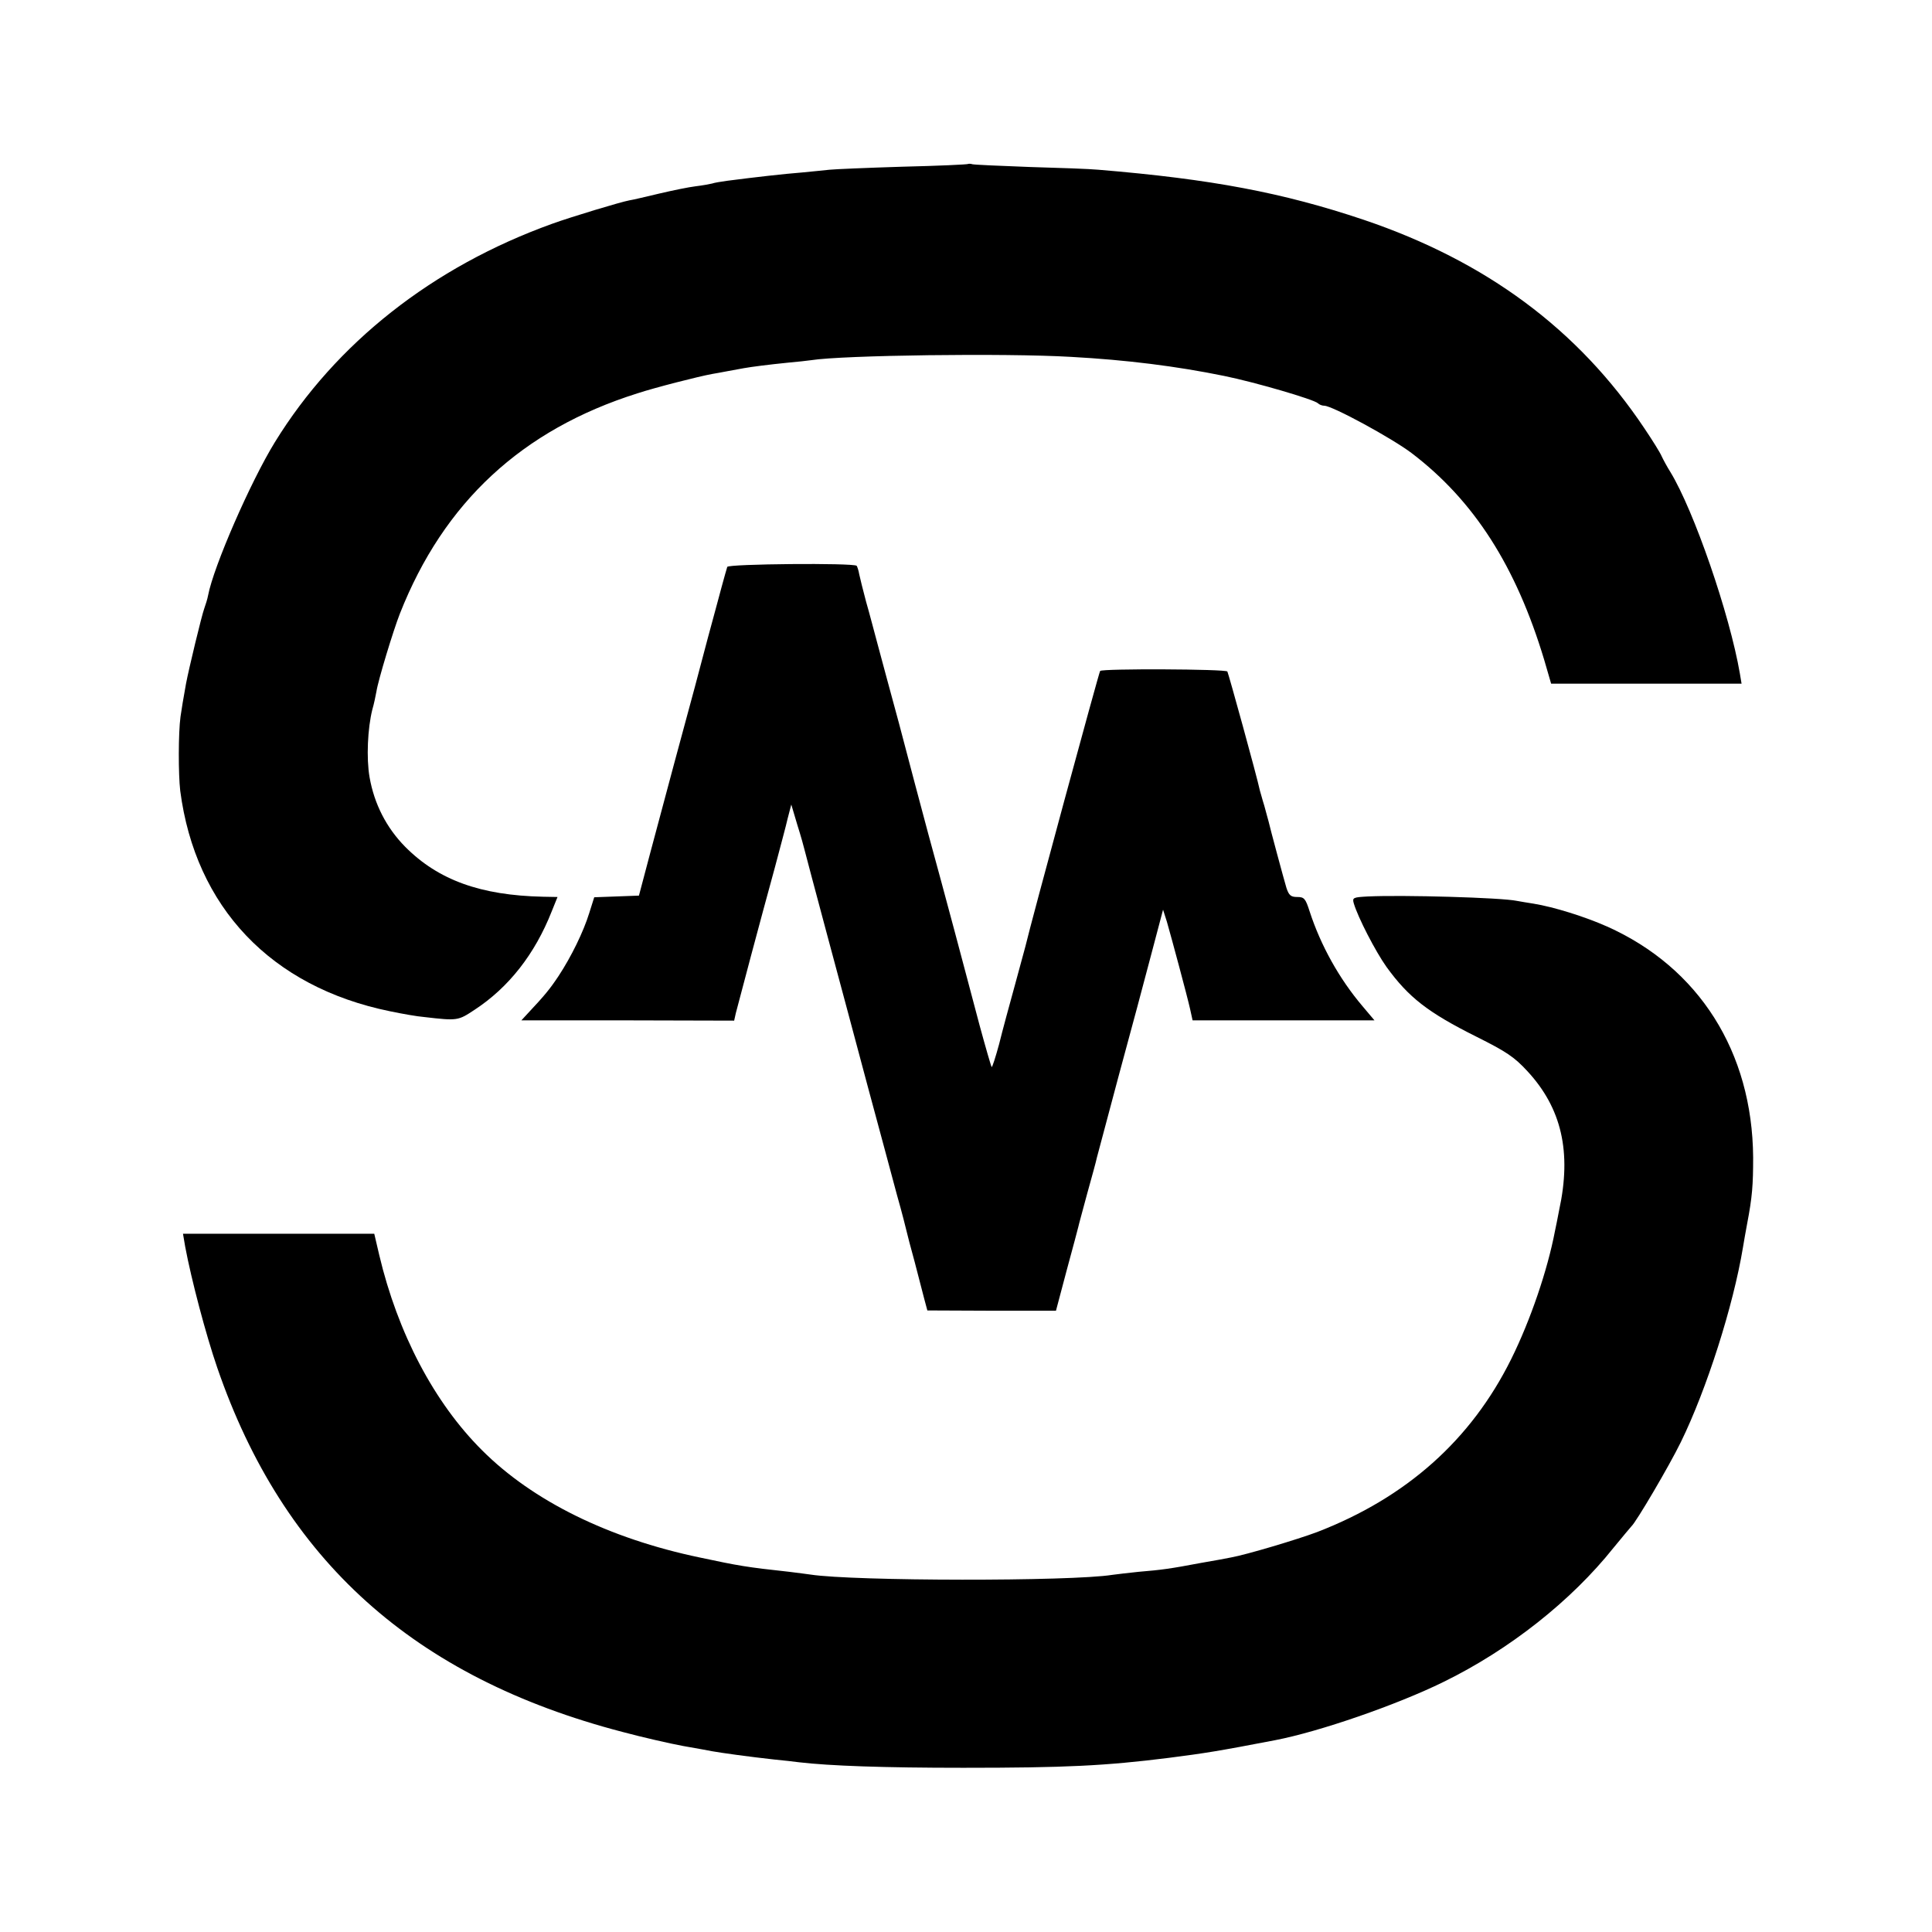
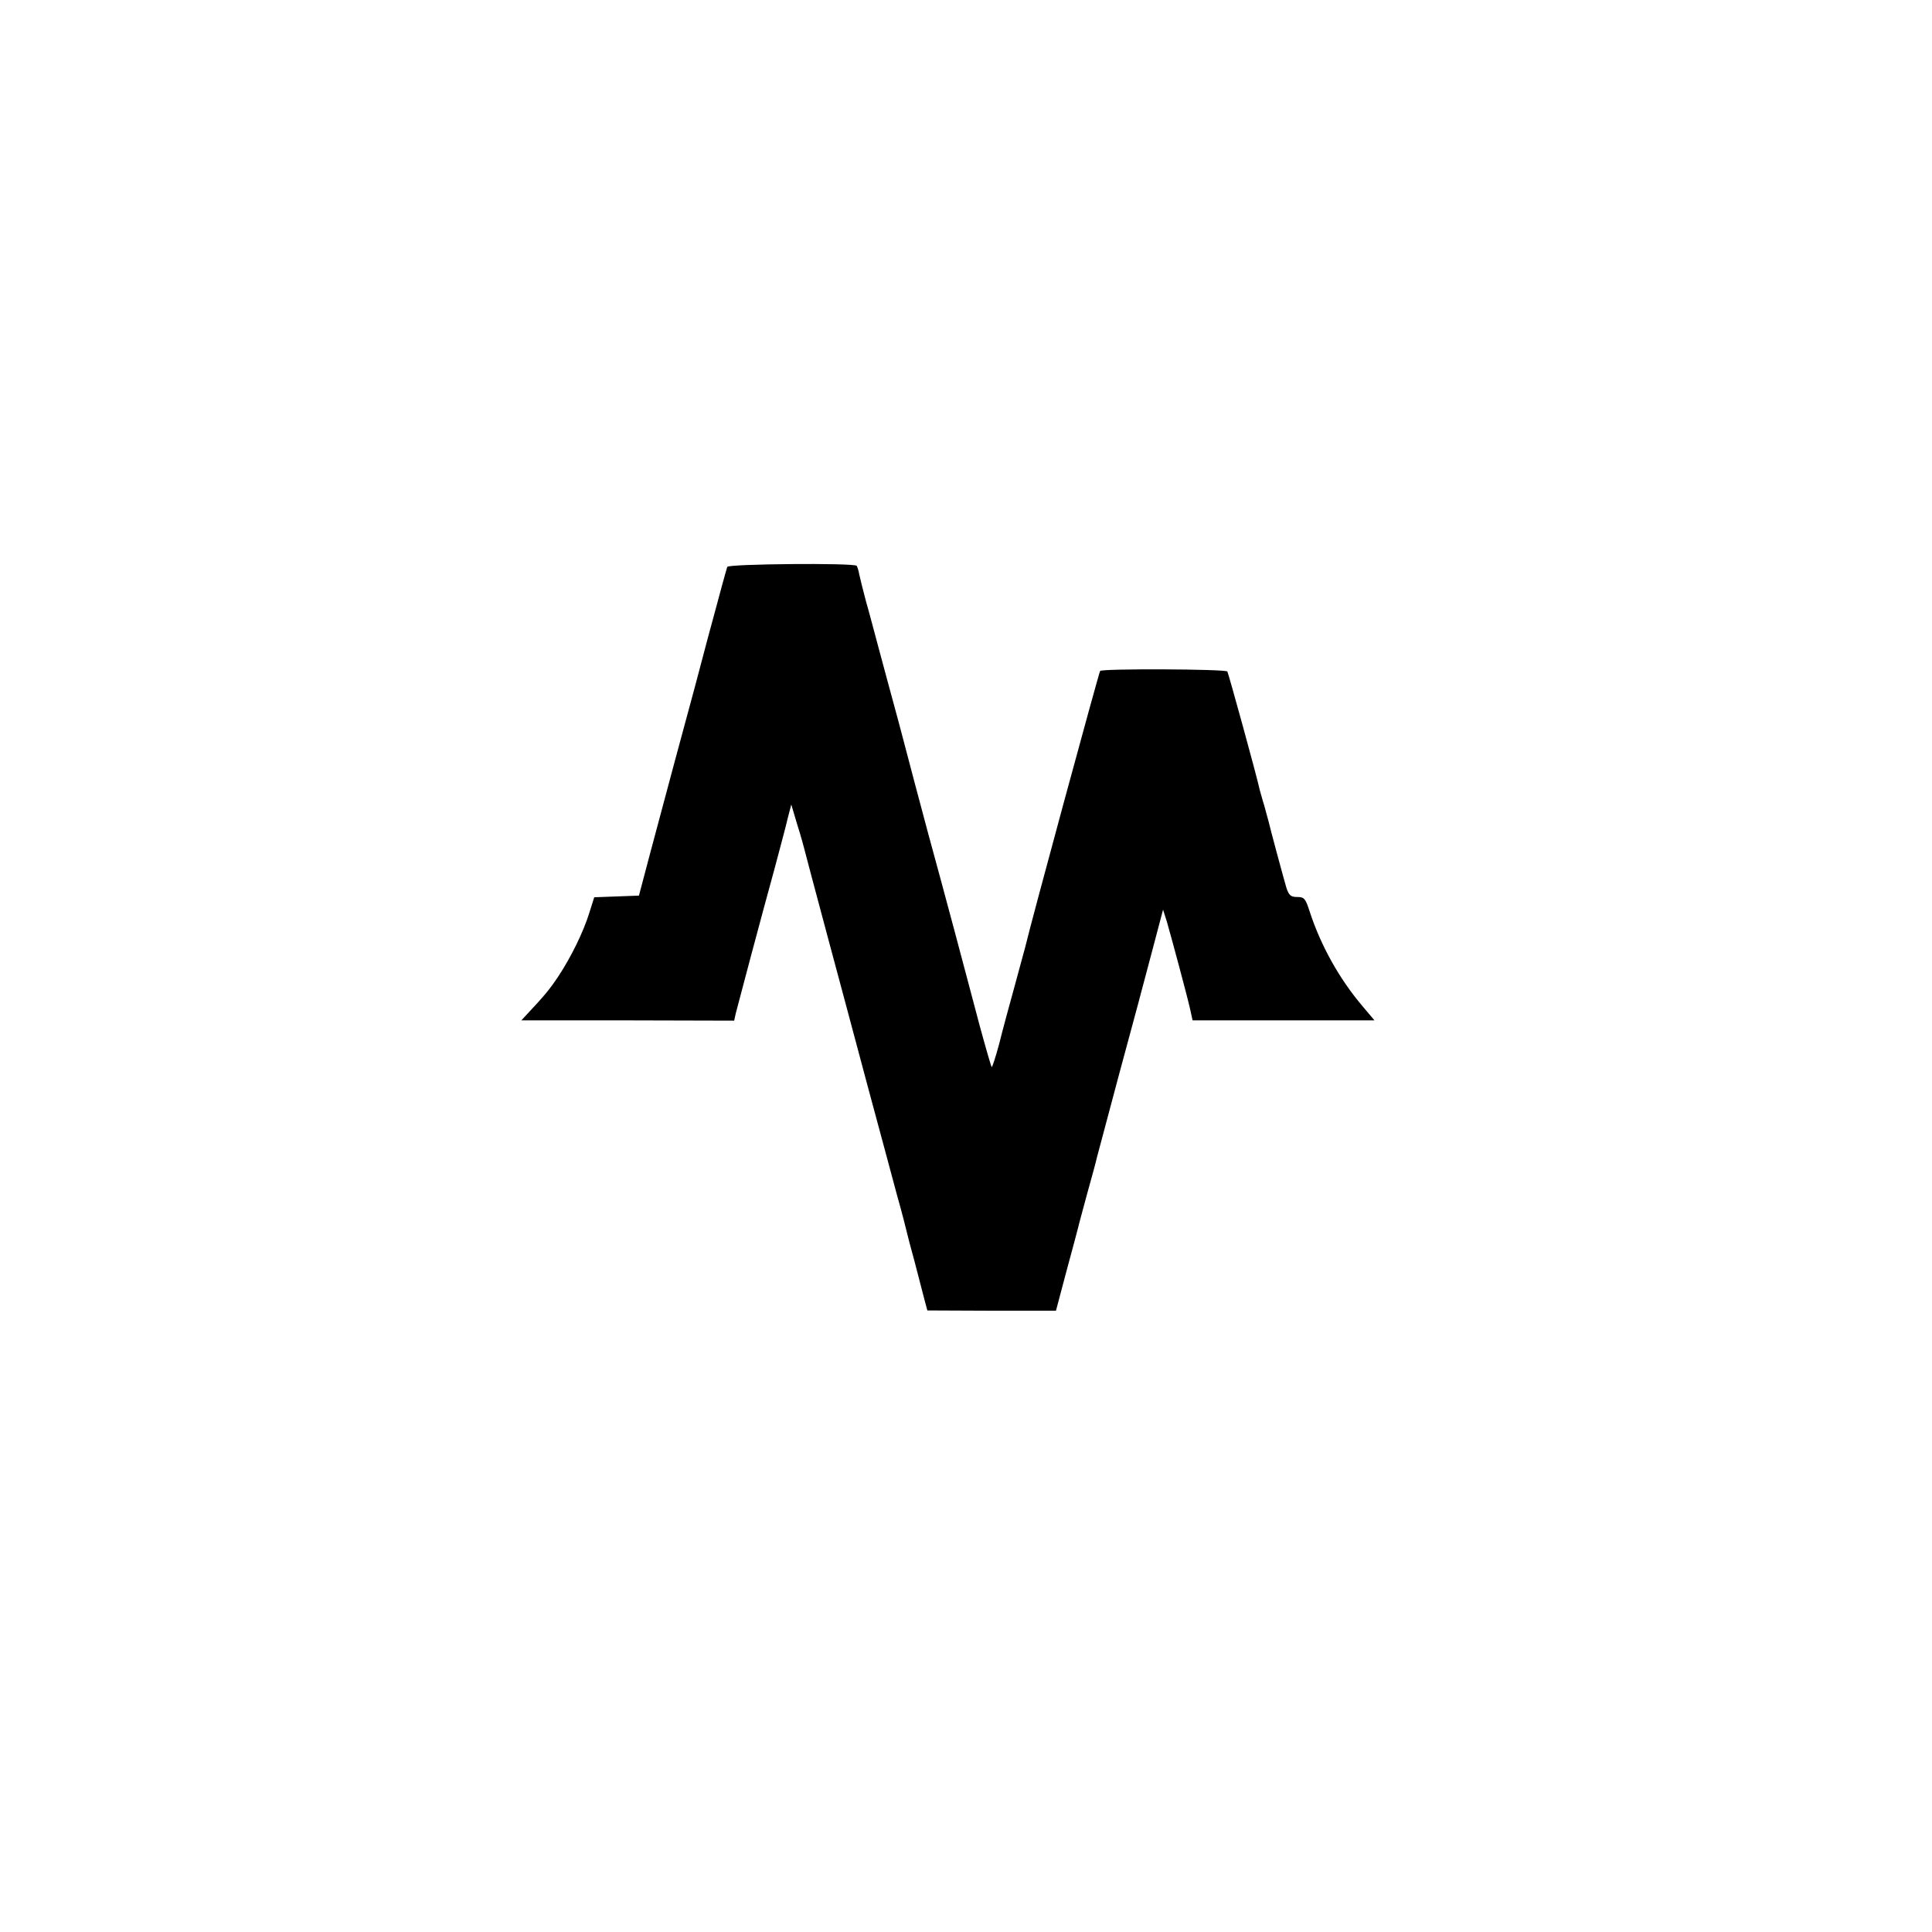
<svg xmlns="http://www.w3.org/2000/svg" version="1.0" width="700pt" height="700pt" viewBox="0 0 700 700" preserveAspectRatio="xMidYMid meet">
  <g transform="translate(0,700) scale(0.1,-0.1)" fill="#000000" stroke="none">
-     <path d="M3508 6406 c-1 -2 -109 -7 -238 -10 -129 -4 -248 -9 -265 -11 -16 -2 -61 -6 -100 -10 -64 -5 -170 -17 -270 -30 -22 -3 -47 -7 -55 -10 -8 -2 -35 -7 -60 -10 -25 -3 -83 -15 -130 -26 -47 -11 -96 -23 -110 -25 -32 -6 -208 -59 -280 -85 -433 -156 -783 -432 -1004 -791 -88 -143 -222 -450 -242 -555 -2 -12 -9 -34 -14 -48 -9 -24 -56 -219 -66 -272 -12 -66 -14 -81 -20 -120 -8 -59 -8 -208 -1 -268 55 -422 329 -711 760 -799 43 -9 99 -19 125 -21 120 -14 122 -13 181 26 124 81 219 202 280 357 l21 52 -53 1 c-225 5 -379 60 -499 181 -68 69 -112 155 -129 252 -12 69 -7 177 10 245 6 20 12 50 15 66 6 40 61 221 85 282 159 403 442 666 861 798 64 21 221 61 270 70 8 1 33 6 55 10 22 4 49 9 60 11 28 5 90 13 160 20 33 3 71 7 84 9 113 18 702 26 941 12 202 -11 384 -34 555 -69 113 -23 325 -85 340 -99 5 -5 15 -9 23 -9 29 0 246 -118 317 -172 226 -172 378 -410 480 -749 l25 -86 345 0 345 0 -6 36 c-37 216 -167 592 -252 731 -12 19 -26 45 -32 58 -5 12 -33 57 -62 100 -240 359 -574 606 -1018 756 -292 98 -550 147 -960 181 -30 3 -143 7 -250 10 -107 4 -200 8 -207 10 -6 2 -13 2 -15 1z" />
    <path d="M2635 4946 c-2 -6 -11 -38 -20 -71 -9 -33 -31 -116 -50 -185 -35 -134 -50 -189 -122 -455 -25 -93 -64 -240 -87 -325 l-41 -155 -81 -3 -81 -3 -18 -57 c-21 -68 -65 -158 -111 -228 -32 -48 -50 -70 -111 -135 l-24 -26 386 0 385 -1 6 27 c8 32 92 348 141 526 19 72 41 153 47 180 l13 50 22 -74 c13 -41 24 -81 26 -90 2 -9 38 -144 80 -301 42 -157 110 -409 150 -560 41 -151 88 -327 105 -390 18 -63 33 -123 35 -132 2 -10 15 -59 29 -110 13 -51 29 -112 35 -135 l11 -41 233 -1 233 0 39 147 c22 81 41 152 42 157 1 6 16 60 32 120 17 61 33 119 35 130 3 11 39 146 80 300 42 154 95 352 118 440 l42 159 14 -44 c18 -63 73 -267 84 -316 l9 -41 330 0 329 0 -43 51 c-85 100 -152 221 -192 344 -15 47 -20 52 -45 52 -23 0 -30 6 -39 33 -9 30 -60 219 -65 242 -2 6 -8 30 -15 55 -8 25 -14 50 -16 55 -12 56 -114 425 -118 432 -6 9 -453 11 -461 2 -4 -4 -251 -913 -271 -999 -2 -8 -19 -71 -38 -140 -19 -69 -45 -164 -57 -213 -13 -48 -25 -85 -27 -83 -2 2 -22 71 -44 152 -22 82 -62 235 -90 339 -28 105 -71 264 -96 355 -24 91 -46 172 -48 180 -2 8 -28 107 -58 220 -31 113 -65 241 -77 285 -12 44 -30 114 -42 155 -11 41 -22 86 -25 100 -2 13 -7 27 -9 30 -12 11 -466 7 -469 -4z" />
-     <path d="M4957 3752 c-54 -3 -58 -4 -52 -25 15 -51 79 -175 119 -231 80 -110 149 -164 325 -252 108 -54 137 -73 185 -125 124 -134 161 -293 115 -504 -5 -27 -12 -61 -15 -75 -27 -142 -89 -324 -159 -465 -145 -292 -379 -501 -703 -626 -72 -27 -256 -82 -312 -92 -14 -3 -63 -12 -110 -20 -111 -21 -141 -25 -225 -32 -38 -4 -81 -9 -95 -11 -150 -24 -937 -23 -1093 1 -12 2 -47 6 -77 10 -157 17 -184 22 -325 52 -330 69 -605 205 -788 388 -174 173 -306 425 -373 708 l-18 77 -347 0 -346 0 8 -47 c22 -118 75 -319 116 -438 240 -698 713 -1123 1468 -1320 71 -19 171 -42 220 -51 50 -9 97 -17 105 -19 33 -6 134 -20 225 -30 33 -3 74 -8 90 -10 111 -13 305 -20 595 -20 370 0 514 7 745 36 132 17 177 24 385 64 161 31 441 128 610 211 239 117 463 294 616 486 33 40 62 75 65 78 17 15 137 219 179 305 94 192 190 494 225 705 3 19 10 58 15 85 19 99 22 142 22 242 -3 382 -196 687 -529 836 -81 36 -193 71 -267 83 -21 3 -48 8 -60 10 -56 12 -416 22 -539 16z" />
  </g>
</svg>